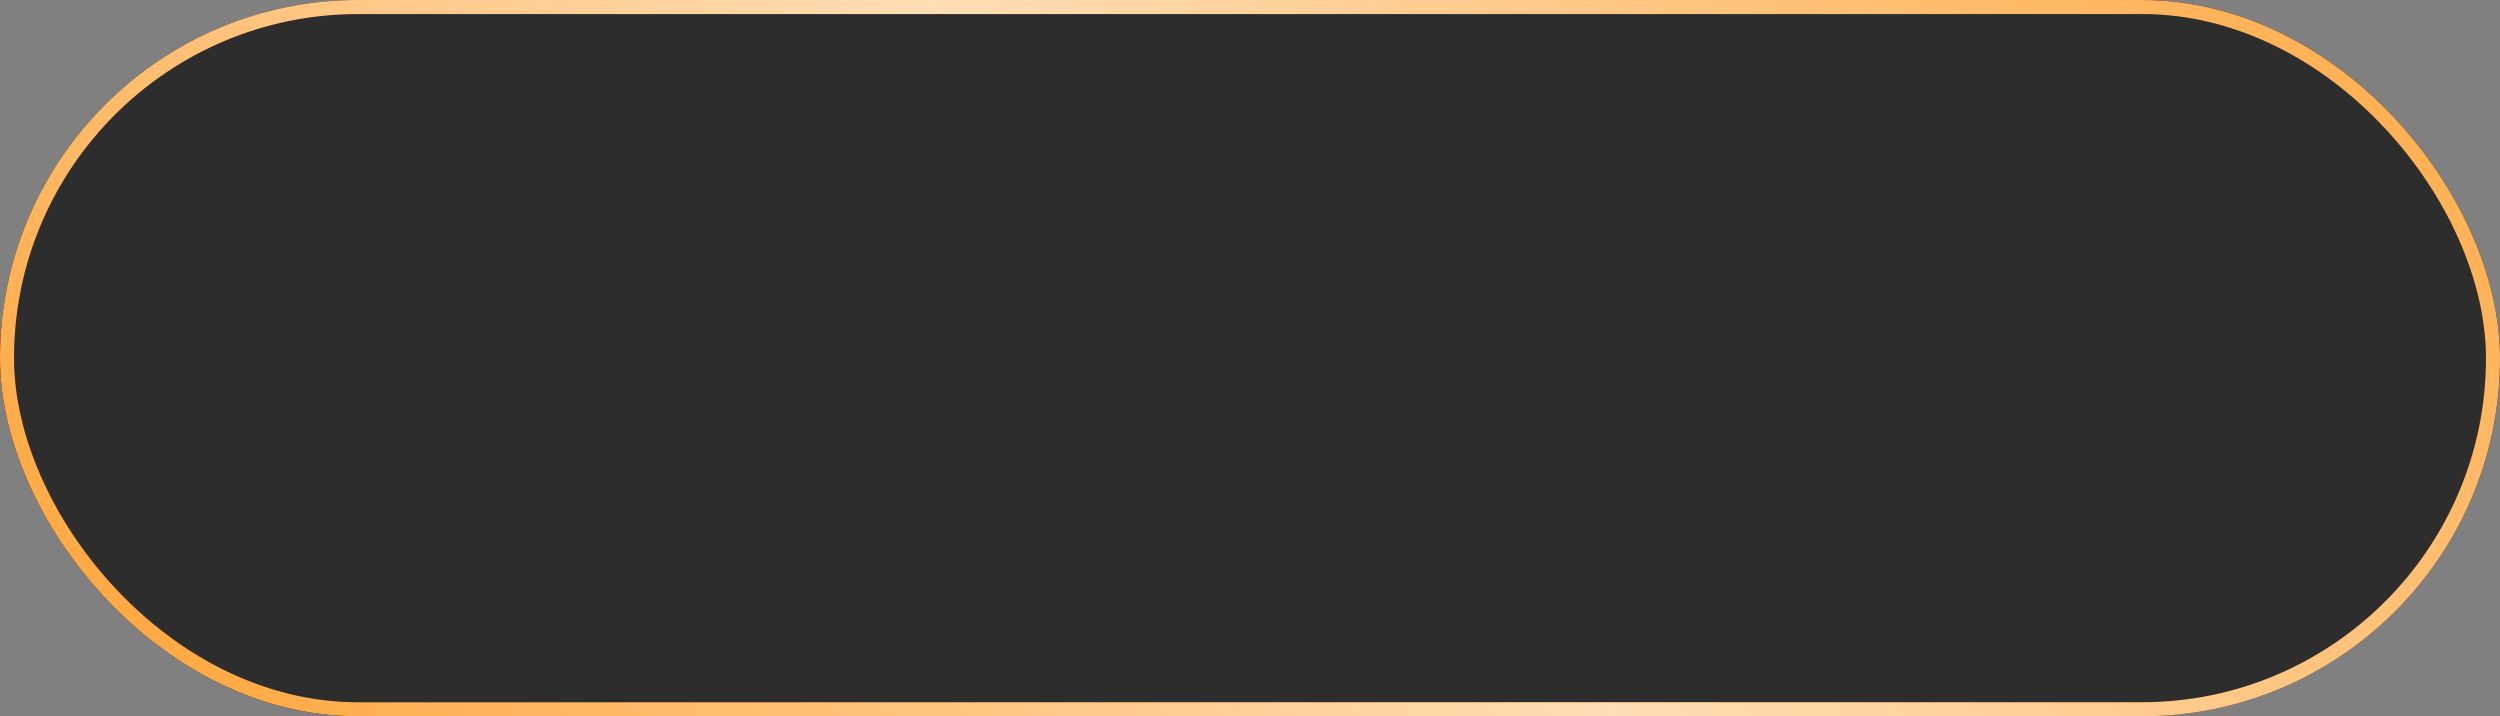
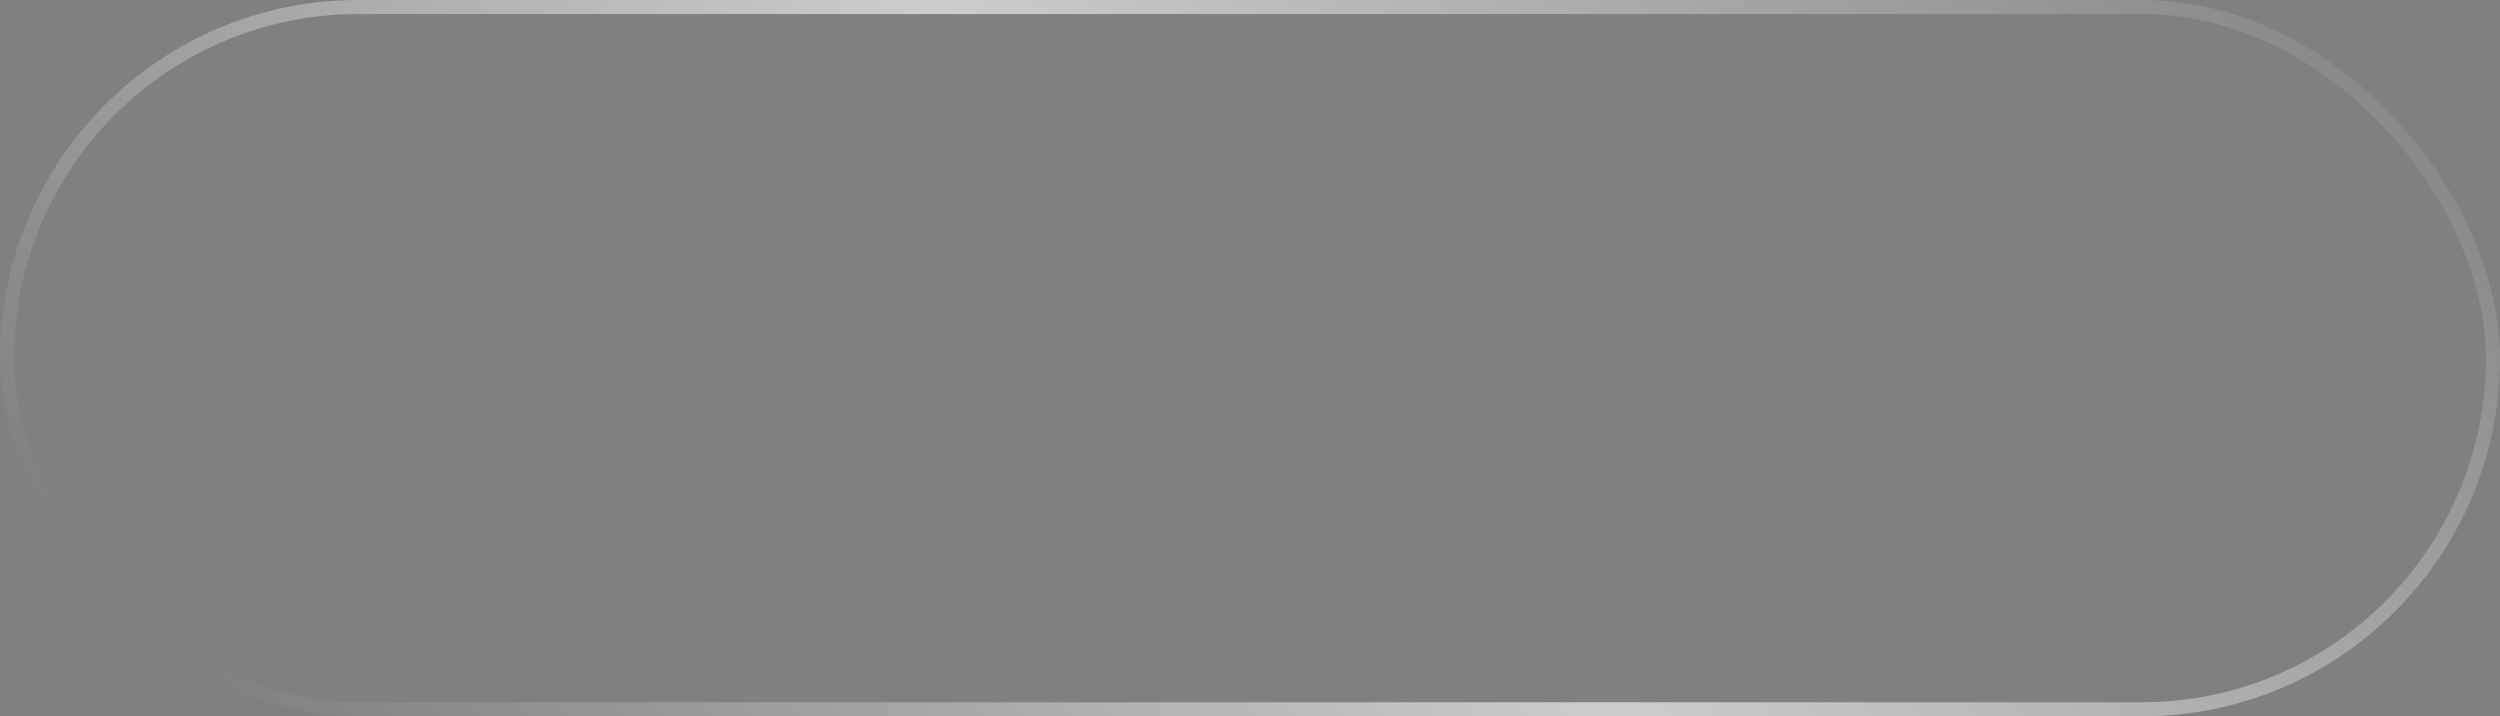
<svg xmlns="http://www.w3.org/2000/svg" width="178" height="51" viewBox="0 0 178 51" fill="none">
  <rect x="0" y="0" width="178" height="51" fill="#808080" stroke="none" />
-   <rect x="0.5" y="0.5" width="177" height="50" rx="25" fill="#2D2D2D" />
-   <rect x="0.5" y="0.5" width="177" height="50" rx="25" stroke="black" />
-   <rect x="0.5" y="0.5" width="177" height="50" rx="25" stroke="#FFAA45" />
  <rect x="0.5" y="0.5" width="177" height="50" rx="25" stroke="url(#paint0_linear_4001_251)" stroke-opacity="0.6" />
  <defs>
    <linearGradient id="paint0_linear_4001_251" x1="160.838" y1="-18.546" x2="51.099" y2="87.12" gradientUnits="userSpaceOnUse">
      <stop offset="0.007" stop-color="white" stop-opacity="0" />
      <stop offset="0.533" stop-color="white" />
      <stop offset="1" stop-color="white" stop-opacity="0" />
    </linearGradient>
  </defs>
</svg>